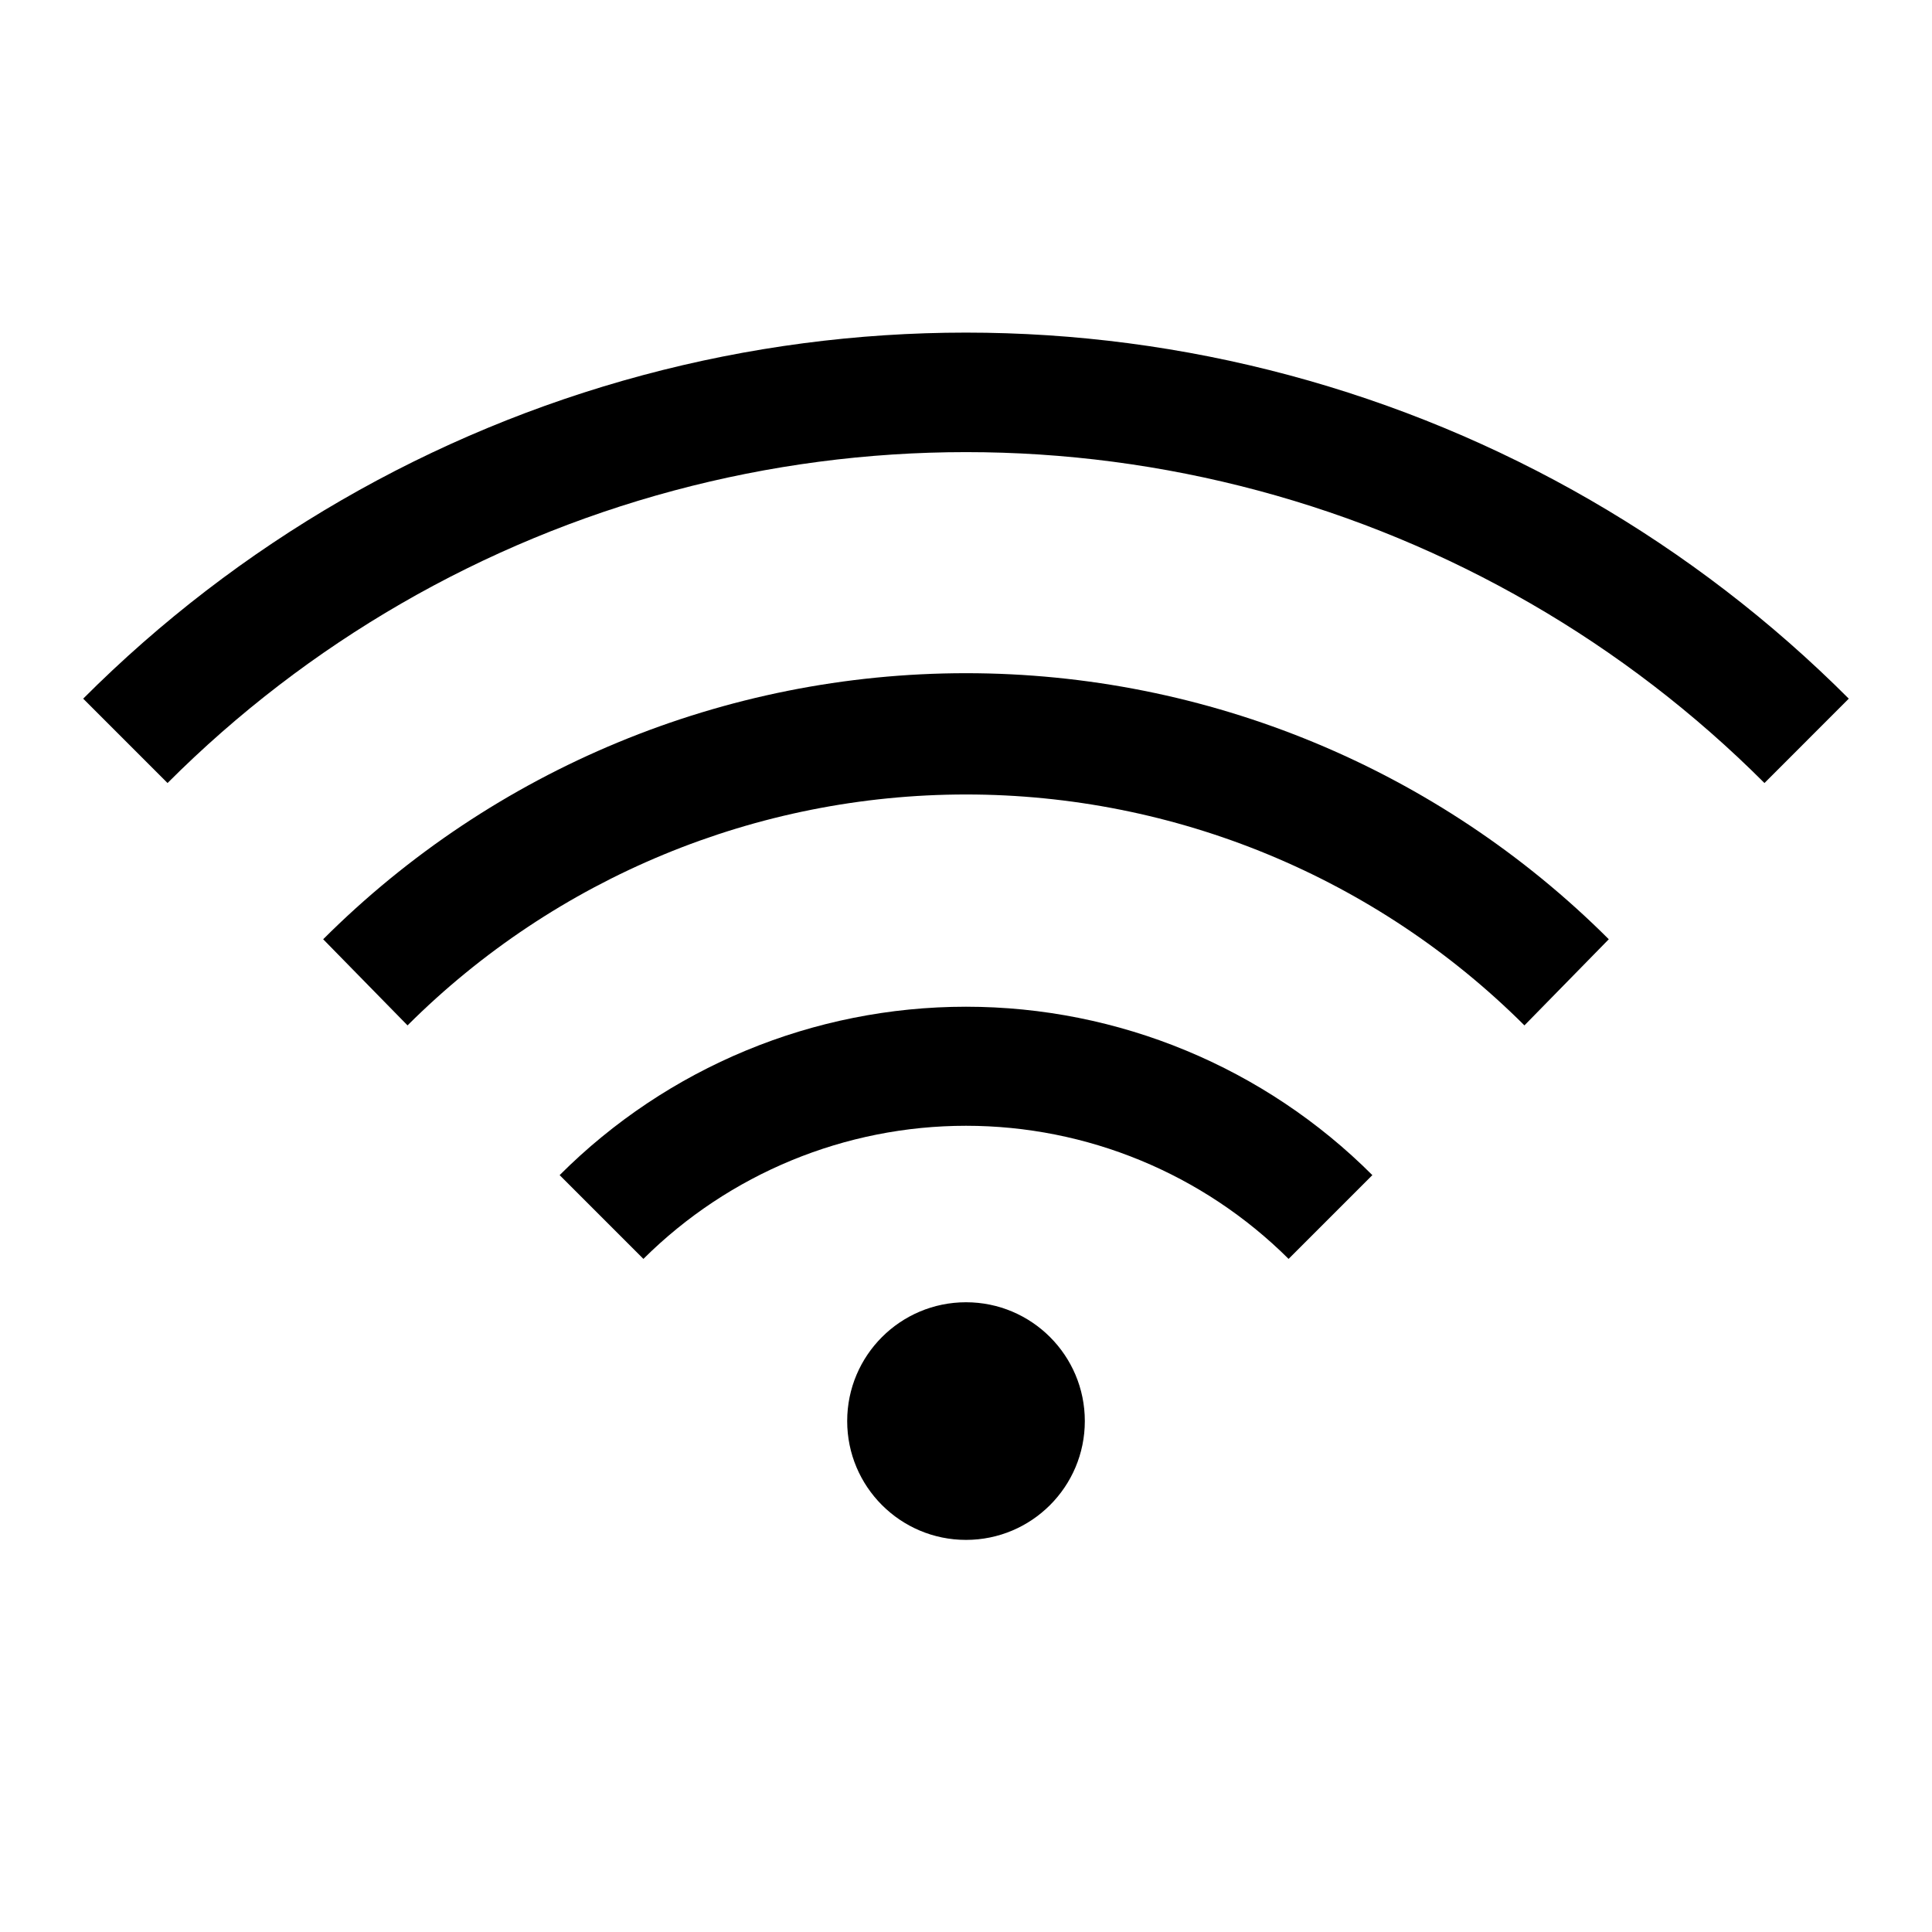
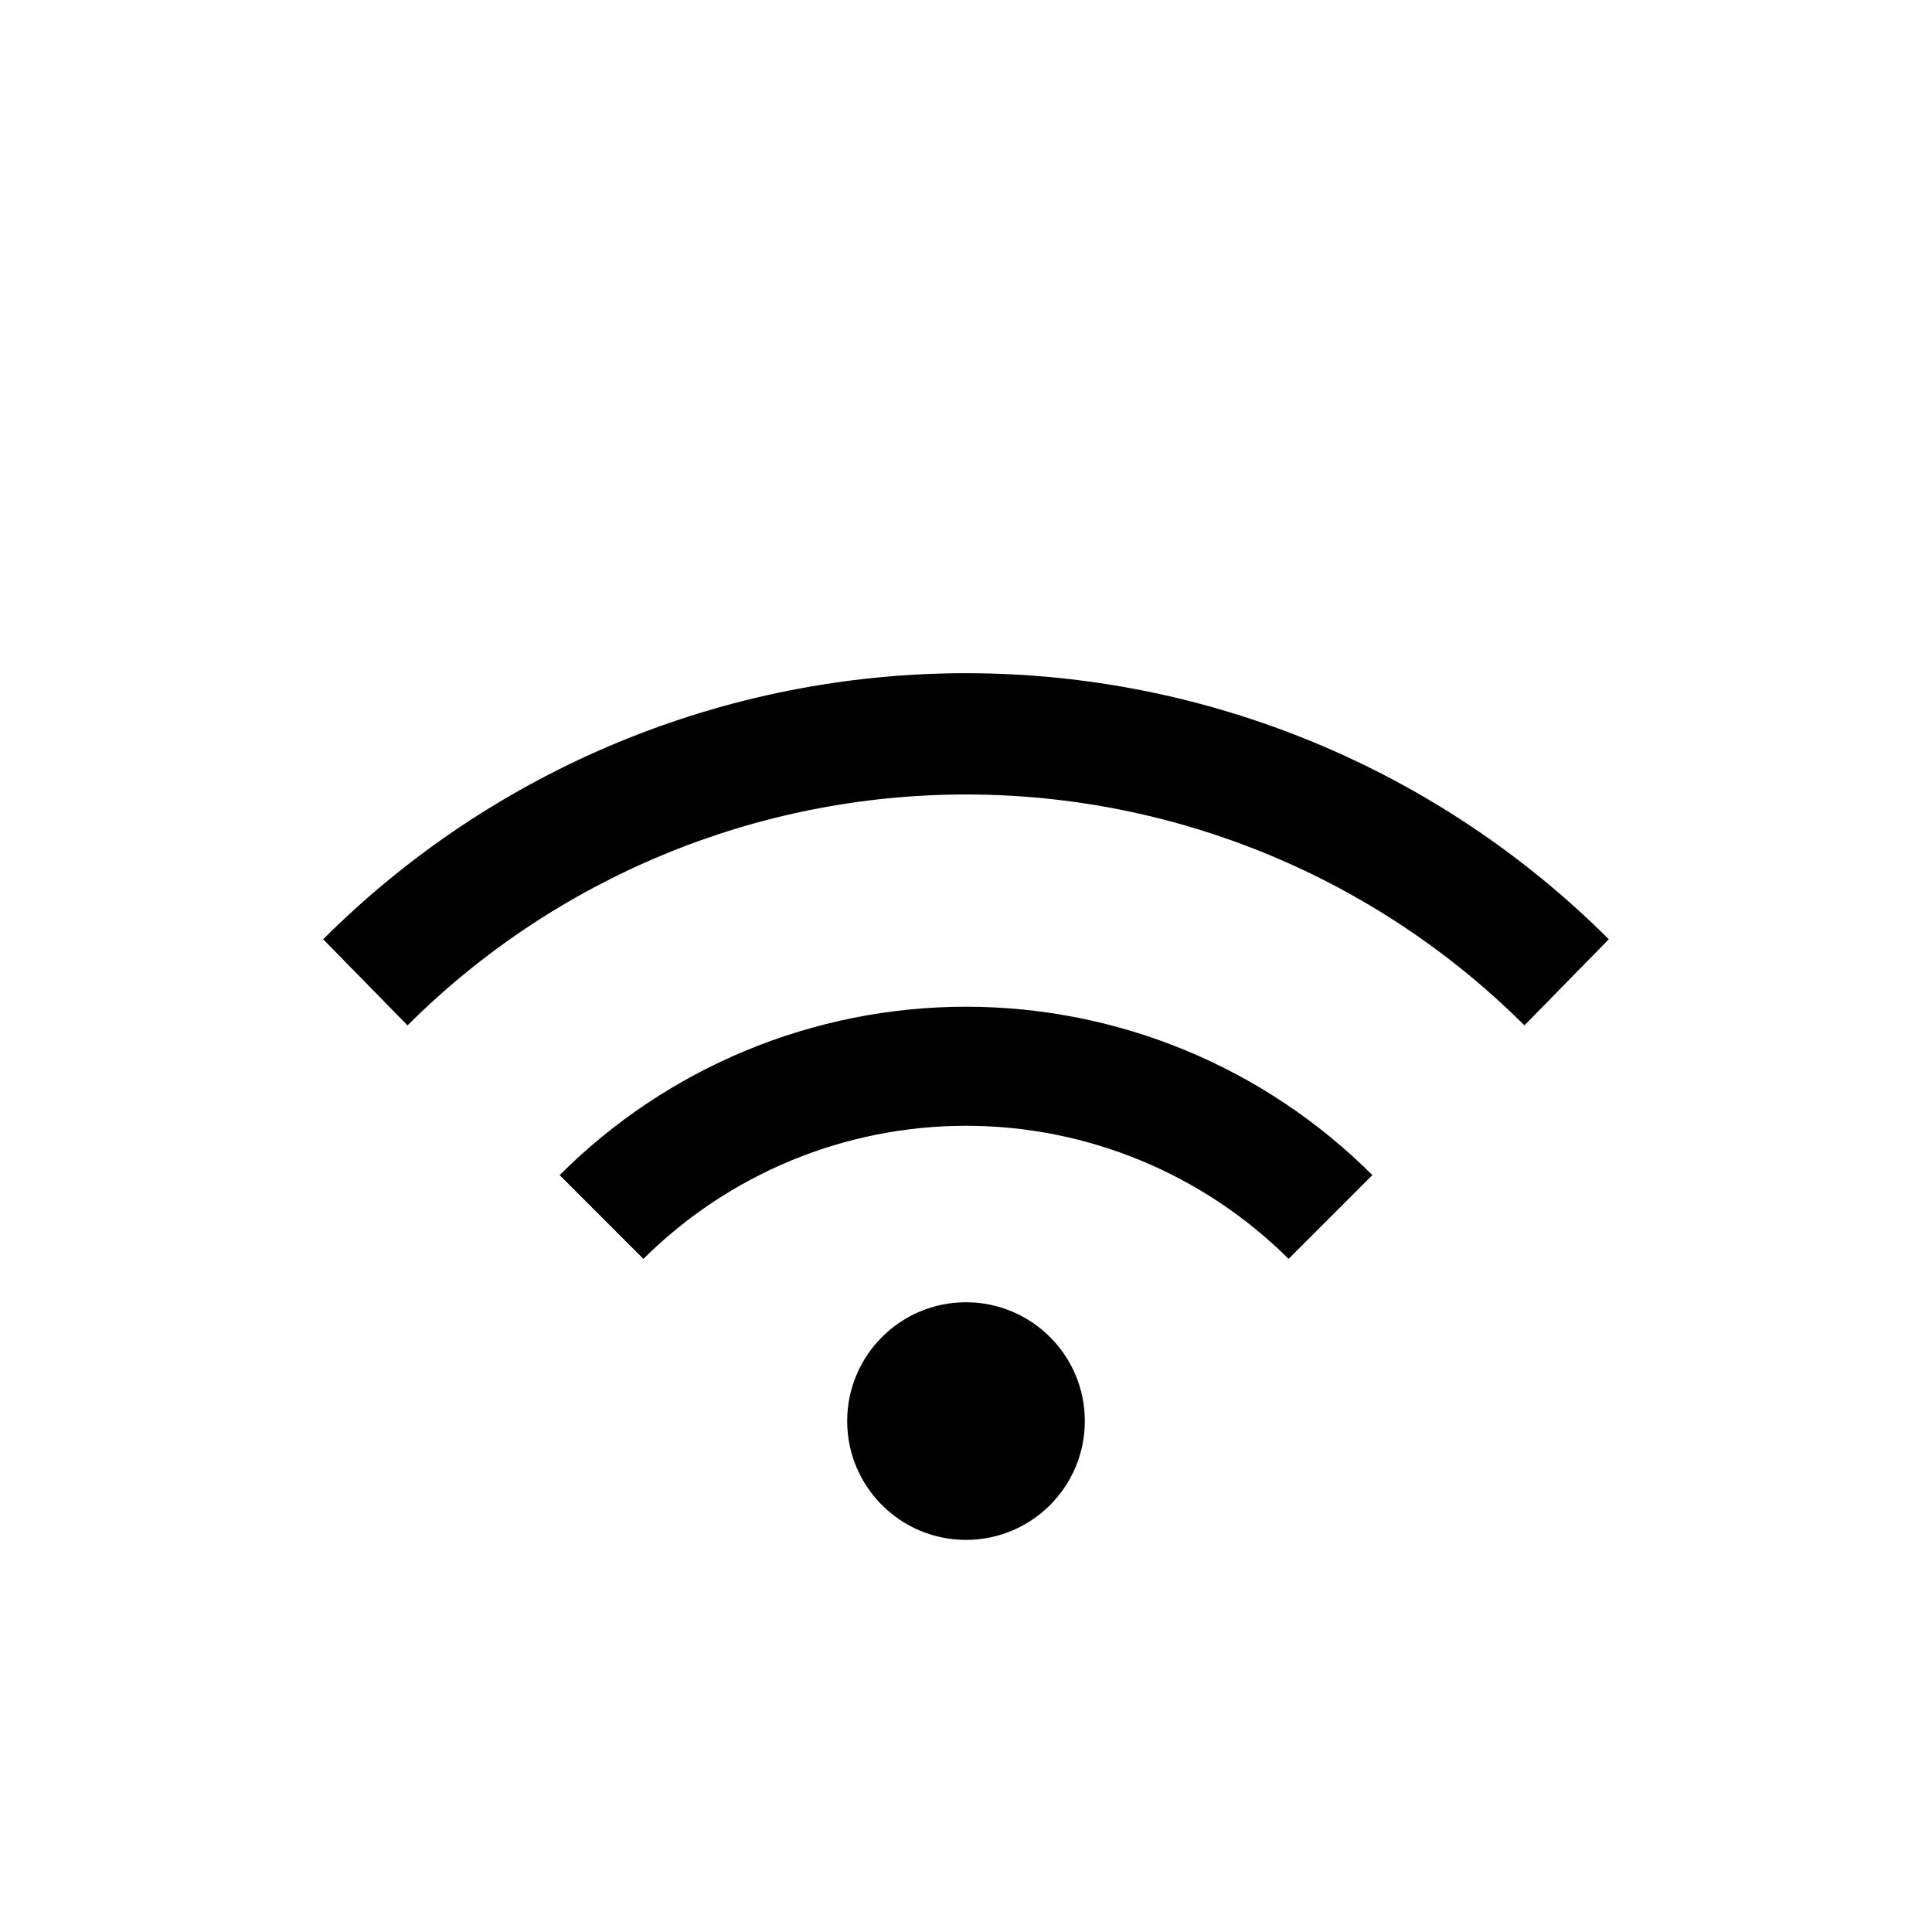
<svg xmlns="http://www.w3.org/2000/svg" fill="#000000" width="800px" height="800px" version="1.1" viewBox="144 144 512 512">
  <g>
-     <path d="m611.6 351.51c-37.133-37.164-83.398-63.891-134.14-77.492-50.742-13.602-104.17-13.602-154.92 0-50.742 13.602-97.008 40.328-134.14 77.492l-22.355-22.359c41.047-41.105 92.199-70.672 148.3-85.719 56.109-15.051 115.19-15.051 171.3 0 56.105 15.047 107.26 44.613 148.3 85.719z" />
-     <path d="m547.99 415.74c-39.285-39.188-92.508-61.195-147.99-61.195-55.488 0-108.71 22.008-148 61.195l-22.355-22.828c45.195-45.148 106.46-70.508 170.35-70.508 63.883 0 125.15 25.359 170.35 70.508z" />
+     <path d="m547.99 415.74c-39.285-39.188-92.508-61.195-147.99-61.195-55.488 0-108.71 22.008-148 61.195l-22.355-22.828c45.195-45.148 106.46-70.508 170.35-70.508 63.883 0 125.15 25.359 170.35 70.508" />
    <path d="m485.49 477.62c-22.715-22.594-53.453-35.277-85.488-35.277-32.039 0-62.777 12.684-85.492 35.277l-22.199-22.199c28.555-28.574 67.293-44.629 107.69-44.629 40.395 0 79.133 16.055 107.69 44.629z" />
    <path d="m431.49 520.6c0 17.391-14.098 31.488-31.488 31.488s-31.488-14.098-31.488-31.488 14.098-31.488 31.488-31.488 31.488 14.098 31.488 31.488" />
  </g>
</svg>